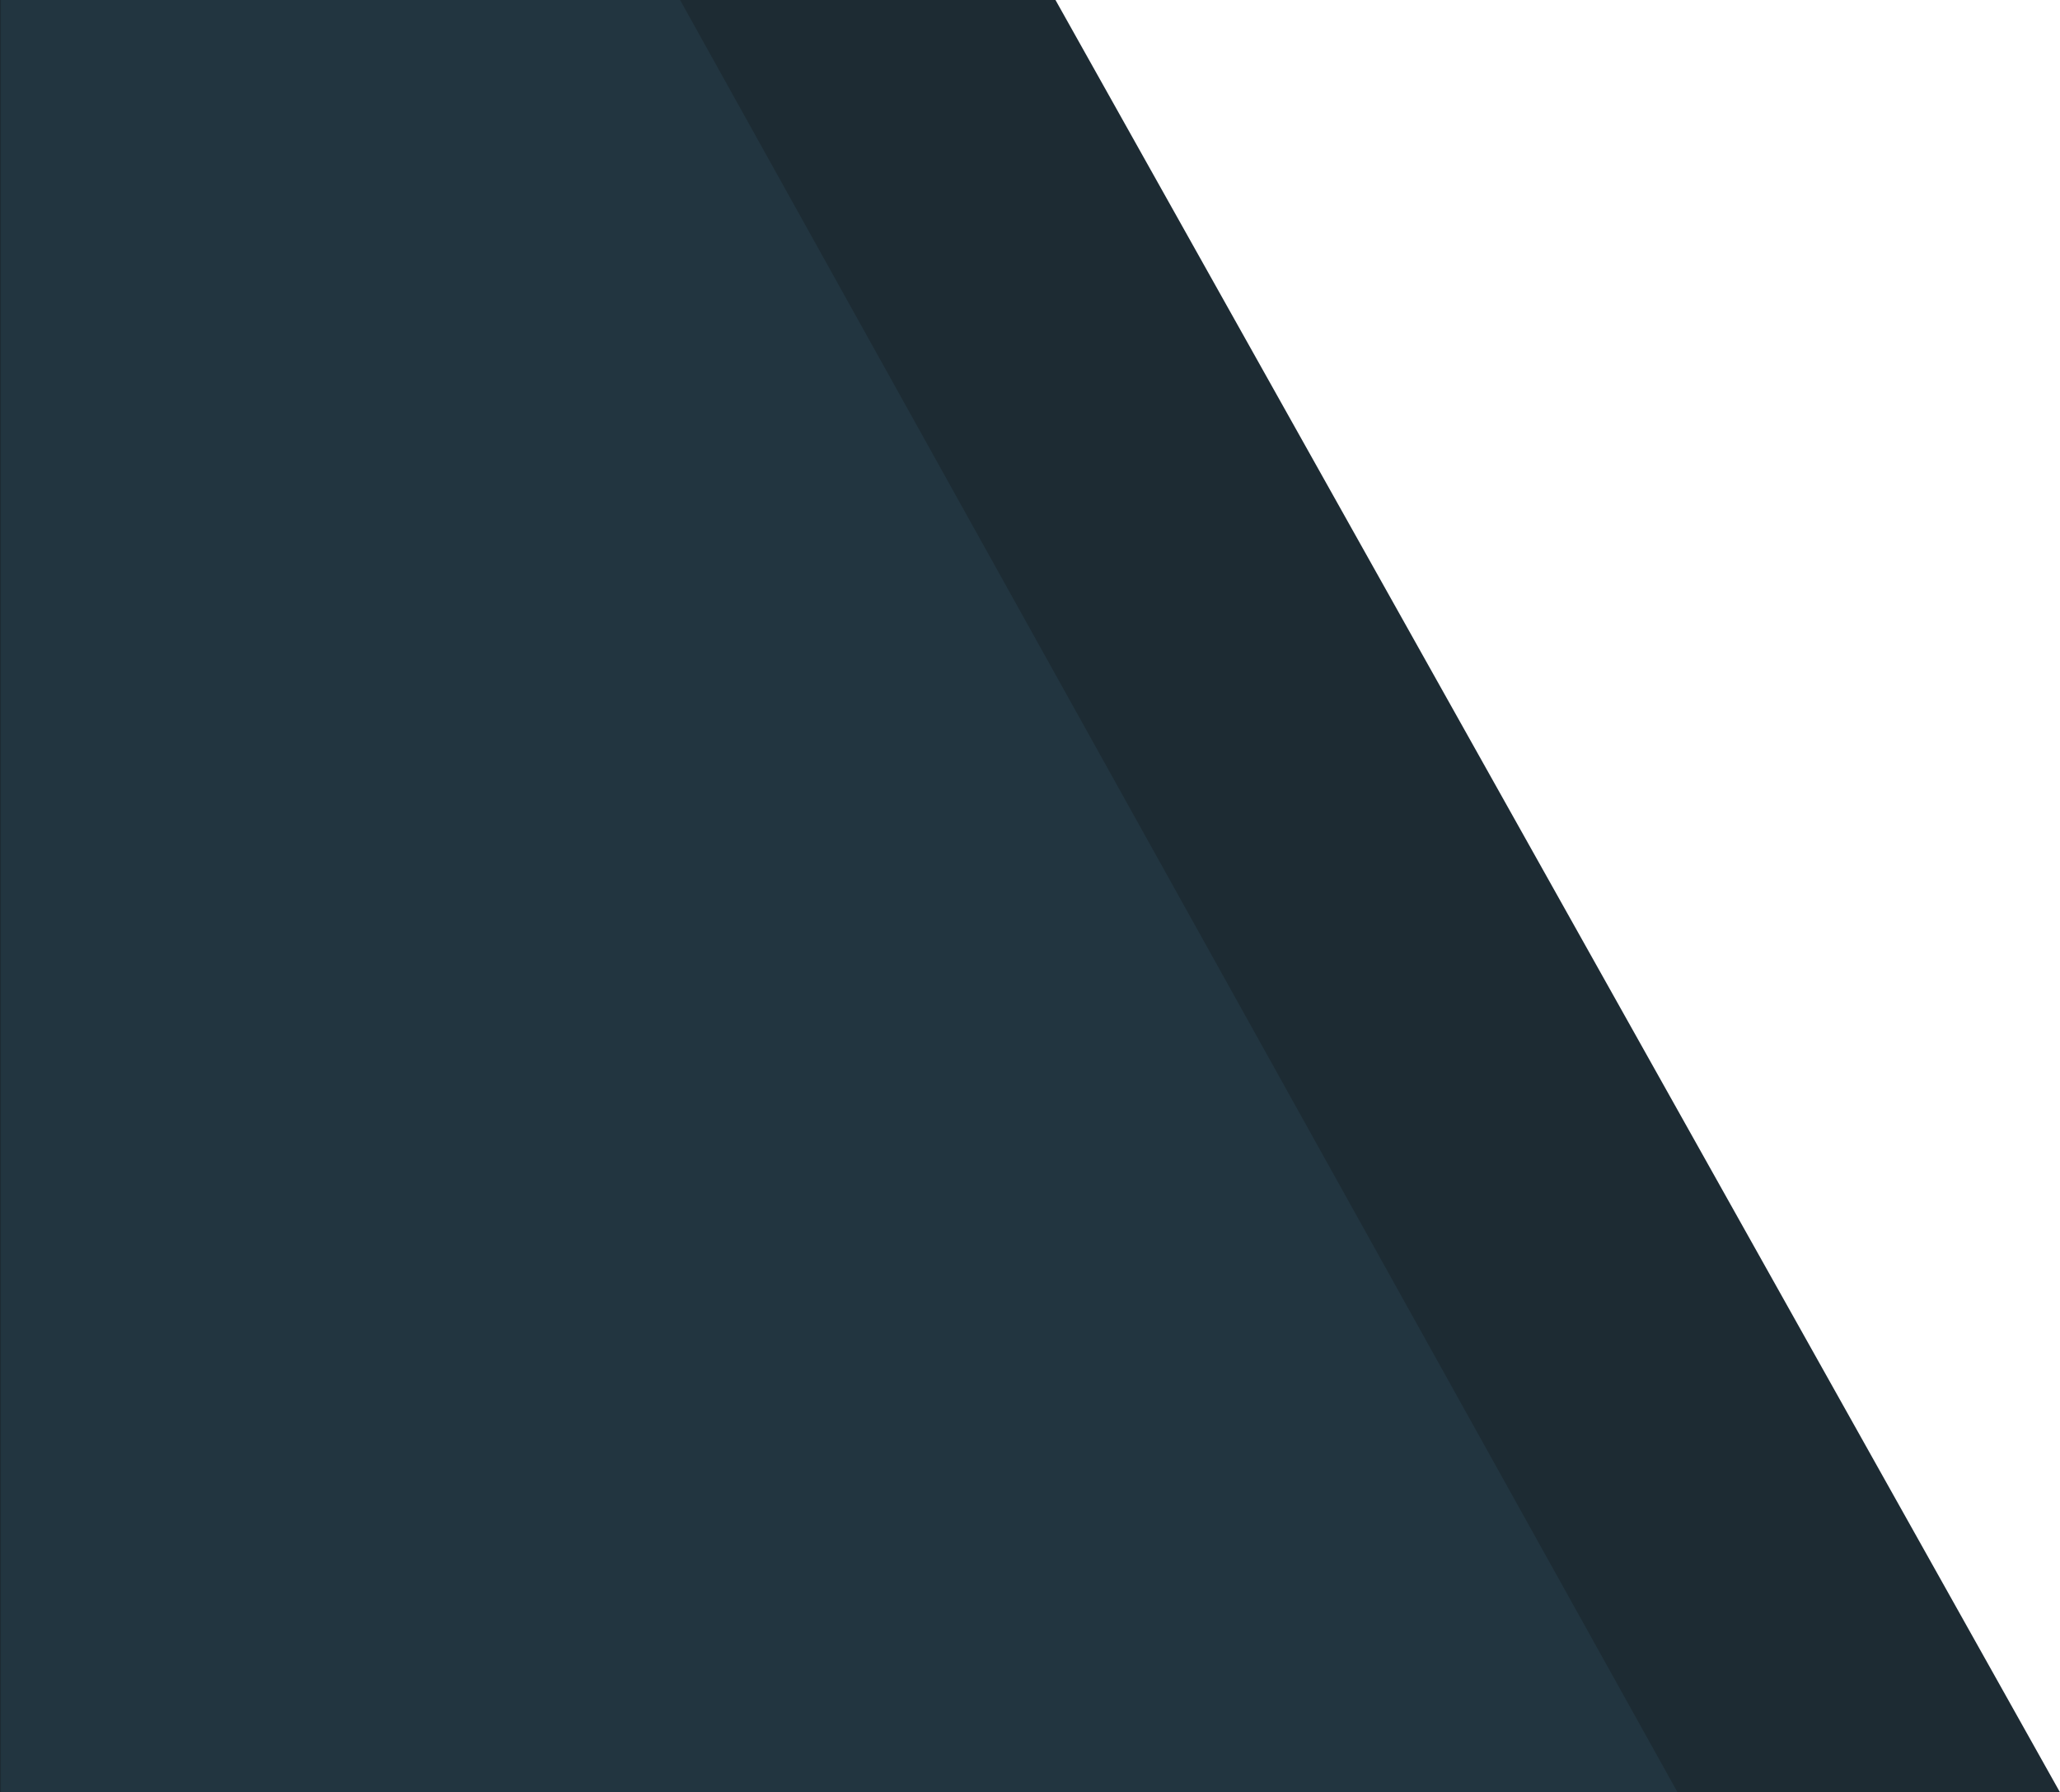
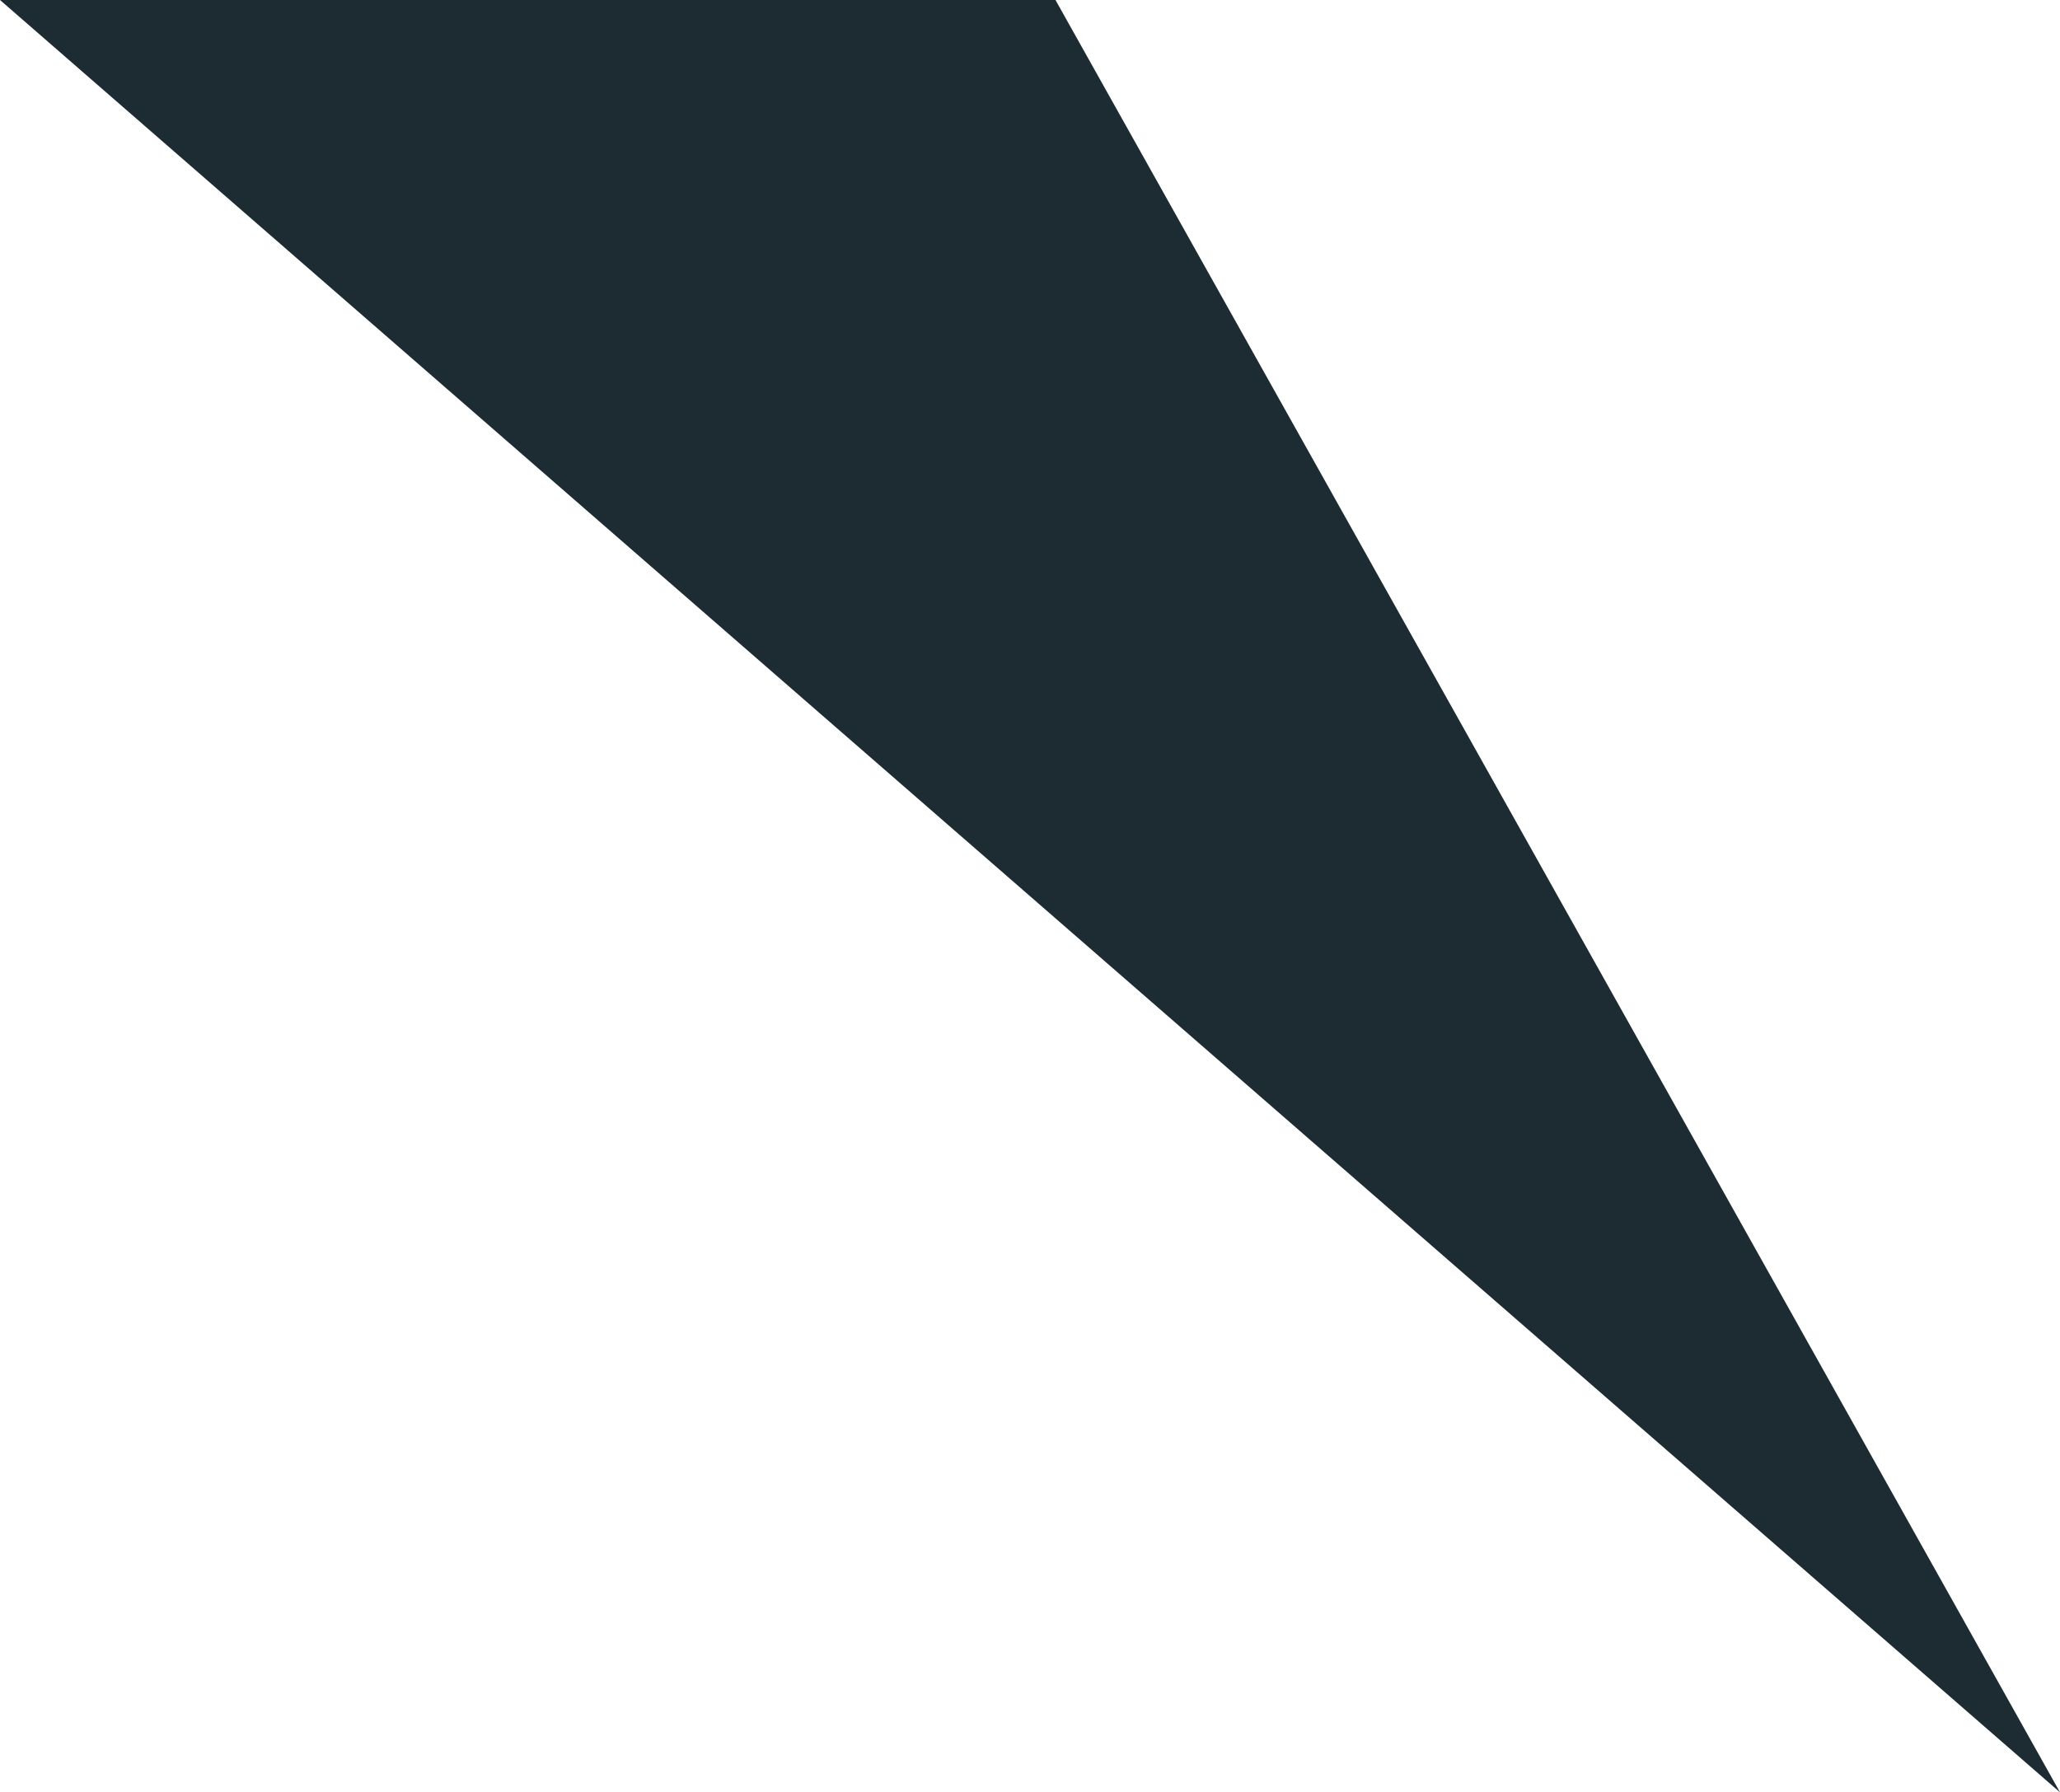
<svg xmlns="http://www.w3.org/2000/svg" id="Group_372" data-name="Group 372" width="1241.147" height="1080" viewBox="0 0 1241.147 1080">
-   <path id="Path_1" data-name="Path 1" d="M0,0H635.927l605.22,1080H0Z" fill="#1d2b33" />
-   <path id="Path_2" data-name="Path 2" d="M292.575,0h409.2l600.985,1080H292.575Z" transform="translate(-292.036)" fill="#223540" />
+   <path id="Path_1" data-name="Path 1" d="M0,0H635.927l605.22,1080Z" fill="#1d2b33" />
</svg>